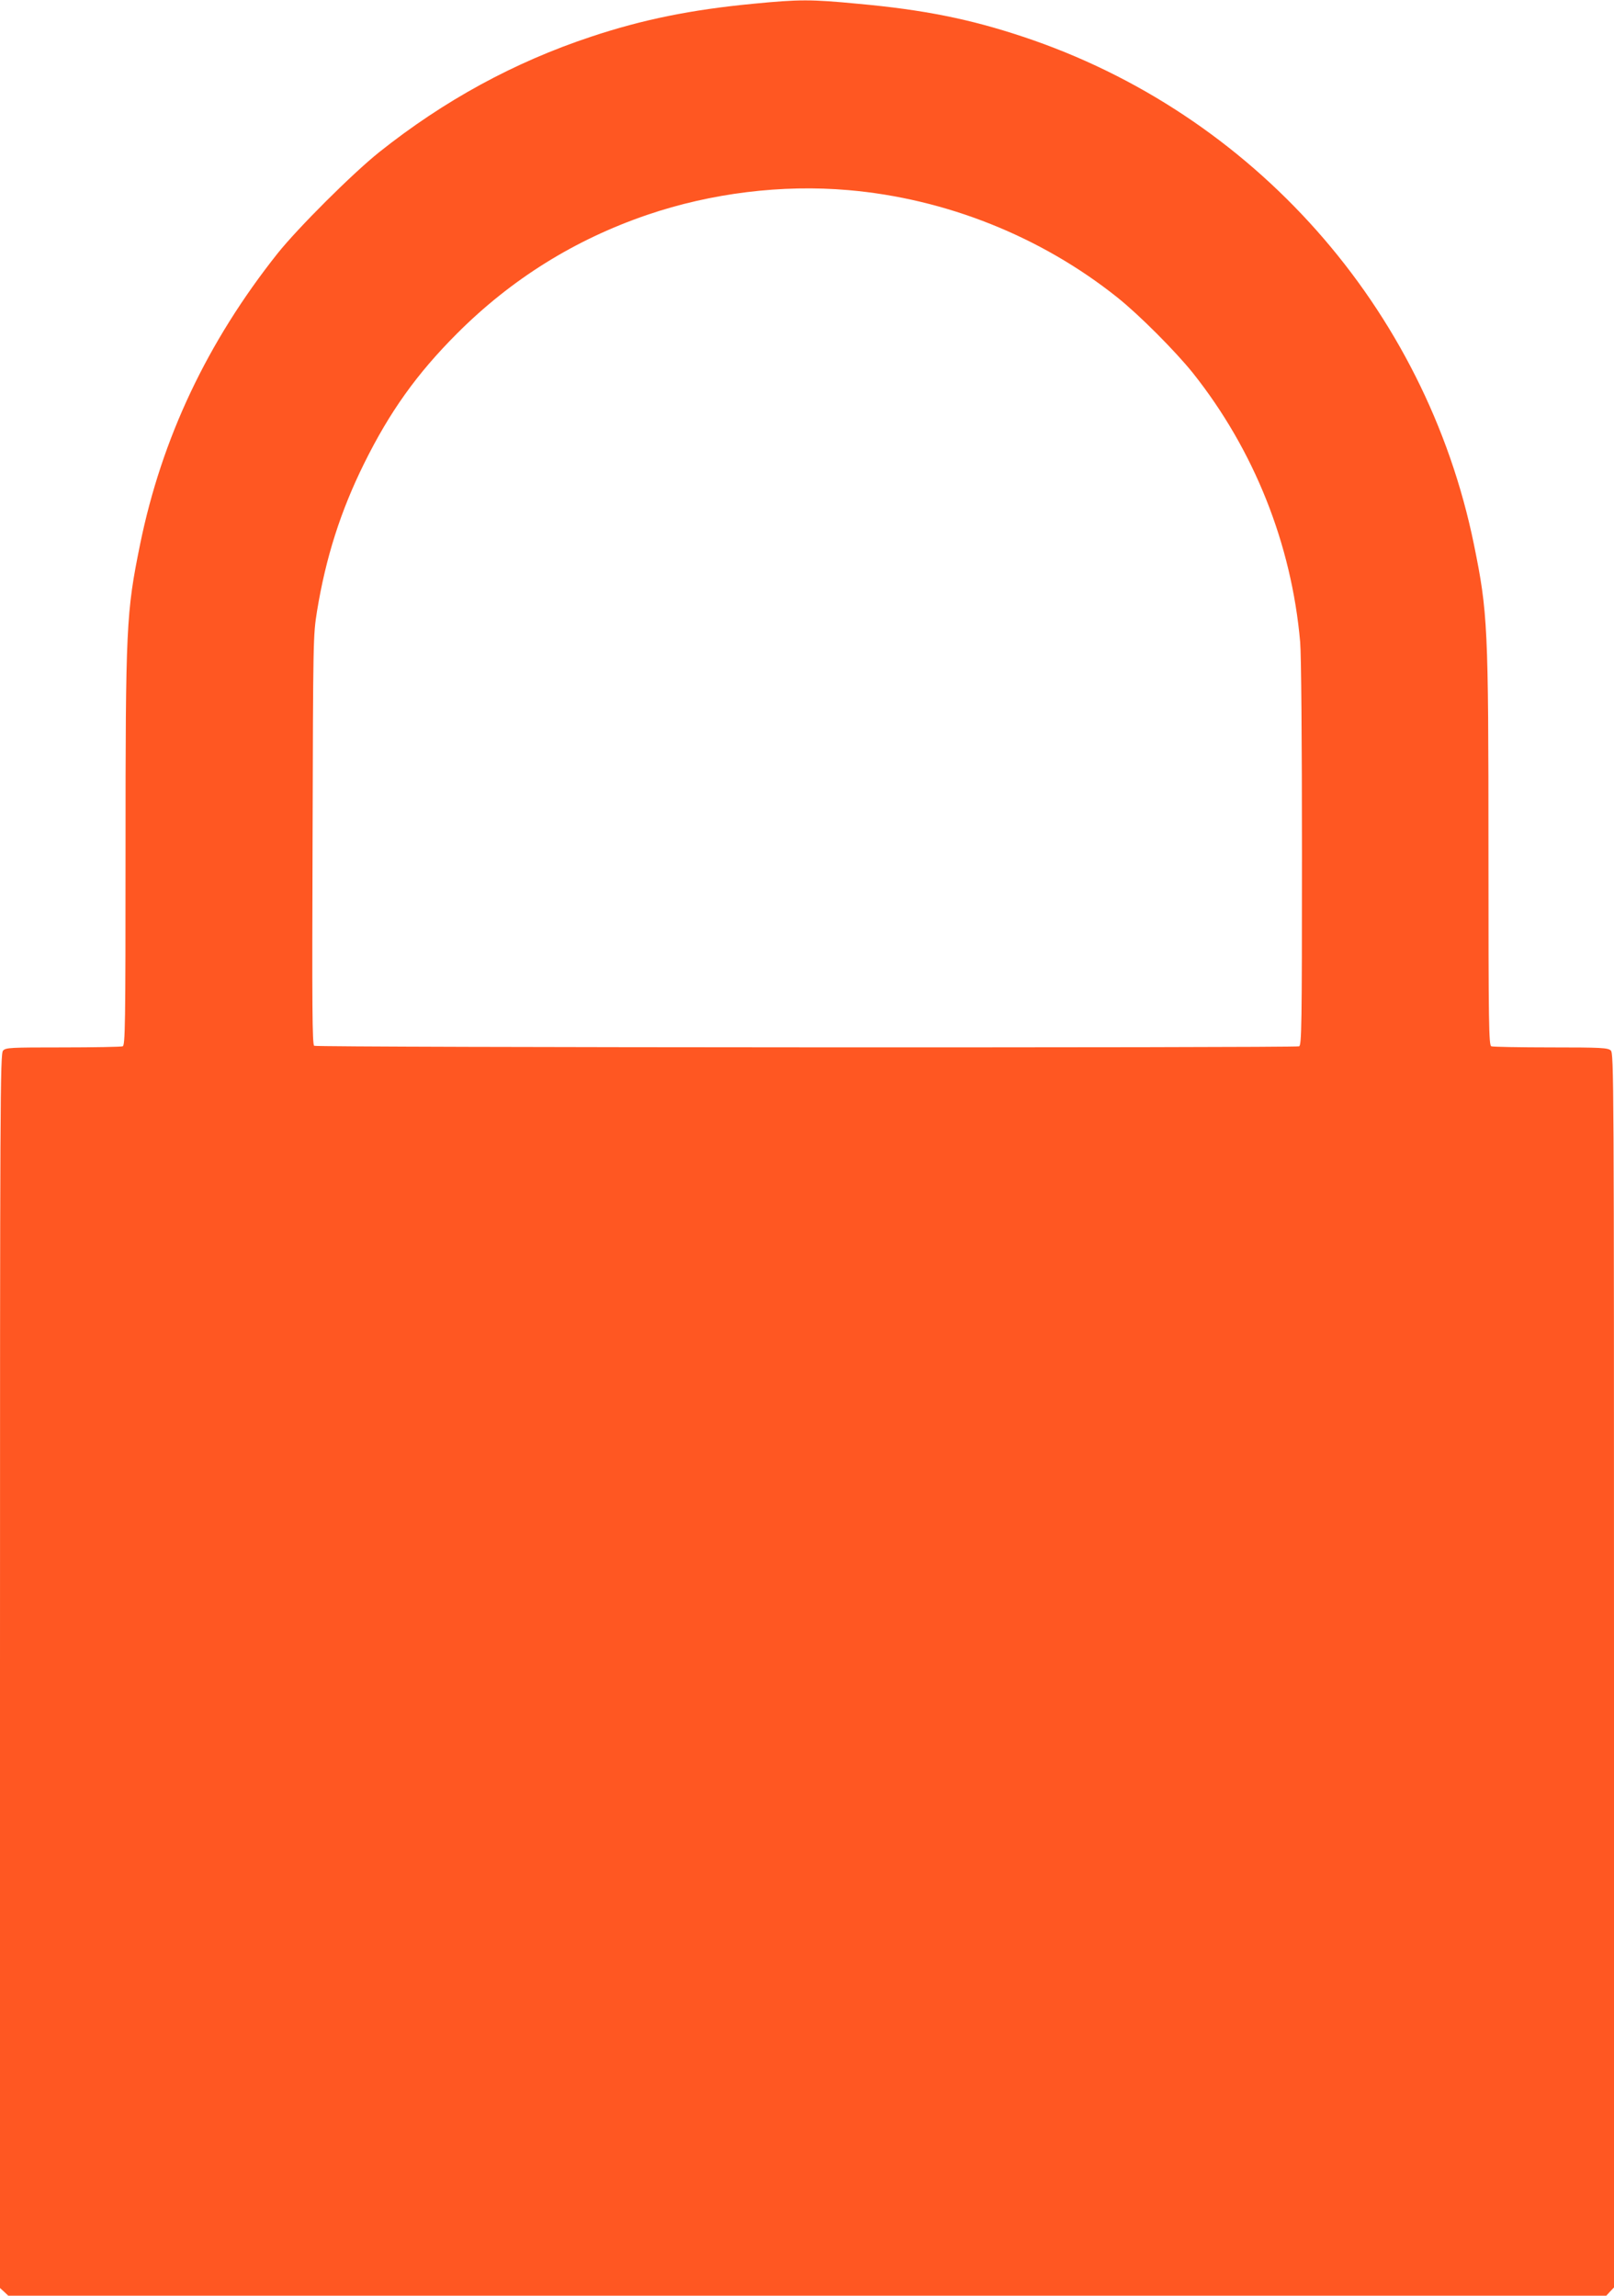
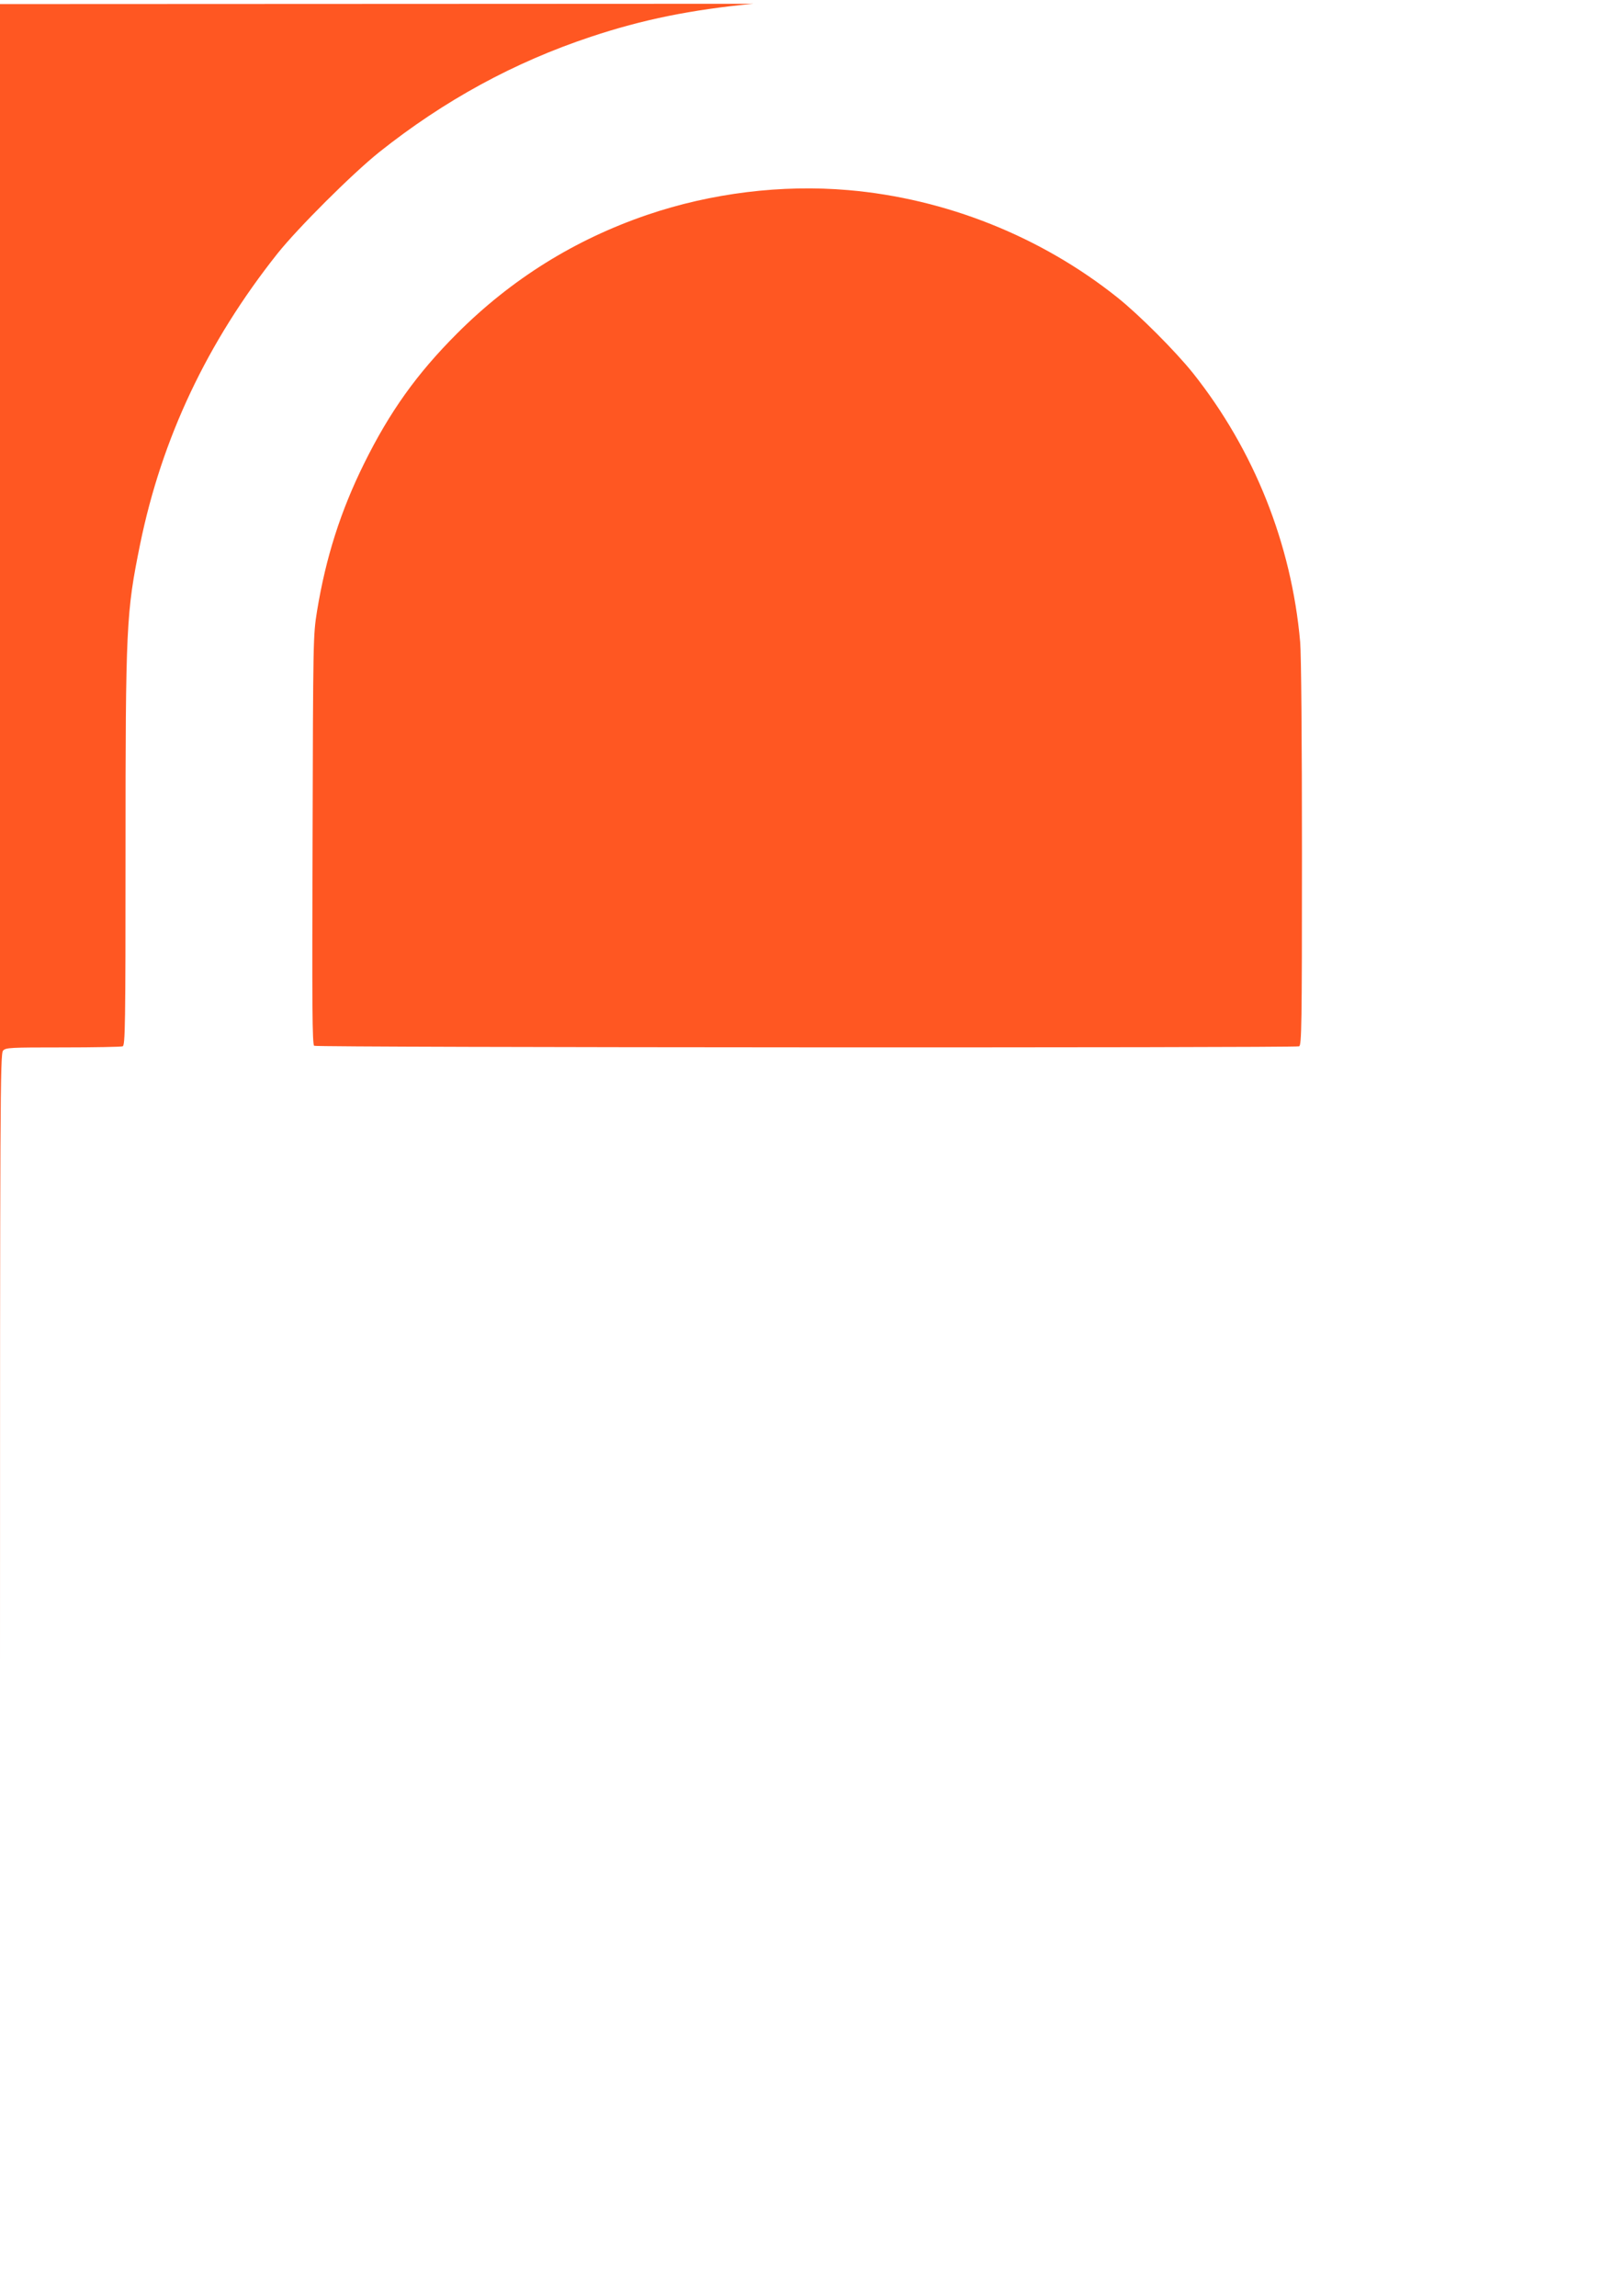
<svg xmlns="http://www.w3.org/2000/svg" version="1.0" width="900pt" height="1280pt" viewBox="0 0 900 1280" preserveAspectRatio="xMidYMid meet">
  <g transform="translate(0,1280) scale(0.1,-0.1)" fill="#ff5722" stroke="none">
-     <path d="M4200 12779 c-346 -33 -617 -88 -905 -184 -428 -142 -818 -355 -1180 -643 -150 -120 -453 -422 -568 -566 -391 -493 -645 -1029 -766 -1622 -77 -379 -81 -451 -81 -1710 0 -977 -2 -1082 -16 -1088 -9 -3 -159 -6 -333 -6 -295 0 -319 -1 -334 -18 -16 -17 -17 -272 -17 -3459 l0 -3440 23 -21 23 -22 4455 0 4456 0 21 23 22 23 0 3441 c0 3320 -1 3440 -18 3456 -16 15 -55 17 -334 17 -174 0 -323 3 -332 6 -14 6 -16 111 -16 1088 0 1259 -4 1331 -81 1710 -270 1321 -1232 2405 -2514 2831 -297 99 -556 151 -922 184 -261 25 -325 25 -583 0z m530 -1039 c545 -47 1075 -259 1500 -598 122 -97 325 -301 422 -422 341 -429 550 -953 598 -1500 6 -68 10 -553 10 -1181 0 -964 -2 -1067 -16 -1073 -24 -9 -5477 -7 -5492 3 -11 6 -12 221 -9 1147 3 1123 3 1141 25 1278 49 298 131 556 262 821 143 289 294 501 519 726 303 303 656 523 1060 661 358 122 751 170 1121 138z" />
+     <path d="M4200 12779 c-346 -33 -617 -88 -905 -184 -428 -142 -818 -355 -1180 -643 -150 -120 -453 -422 -568 -566 -391 -493 -645 -1029 -766 -1622 -77 -379 -81 -451 -81 -1710 0 -977 -2 -1082 -16 -1088 -9 -3 -159 -6 -333 -6 -295 0 -319 -1 -334 -18 -16 -17 -17 -272 -17 -3459 c0 3320 -1 3440 -18 3456 -16 15 -55 17 -334 17 -174 0 -323 3 -332 6 -14 6 -16 111 -16 1088 0 1259 -4 1331 -81 1710 -270 1321 -1232 2405 -2514 2831 -297 99 -556 151 -922 184 -261 25 -325 25 -583 0z m530 -1039 c545 -47 1075 -259 1500 -598 122 -97 325 -301 422 -422 341 -429 550 -953 598 -1500 6 -68 10 -553 10 -1181 0 -964 -2 -1067 -16 -1073 -24 -9 -5477 -7 -5492 3 -11 6 -12 221 -9 1147 3 1123 3 1141 25 1278 49 298 131 556 262 821 143 289 294 501 519 726 303 303 656 523 1060 661 358 122 751 170 1121 138z" />
  </g>
</svg>